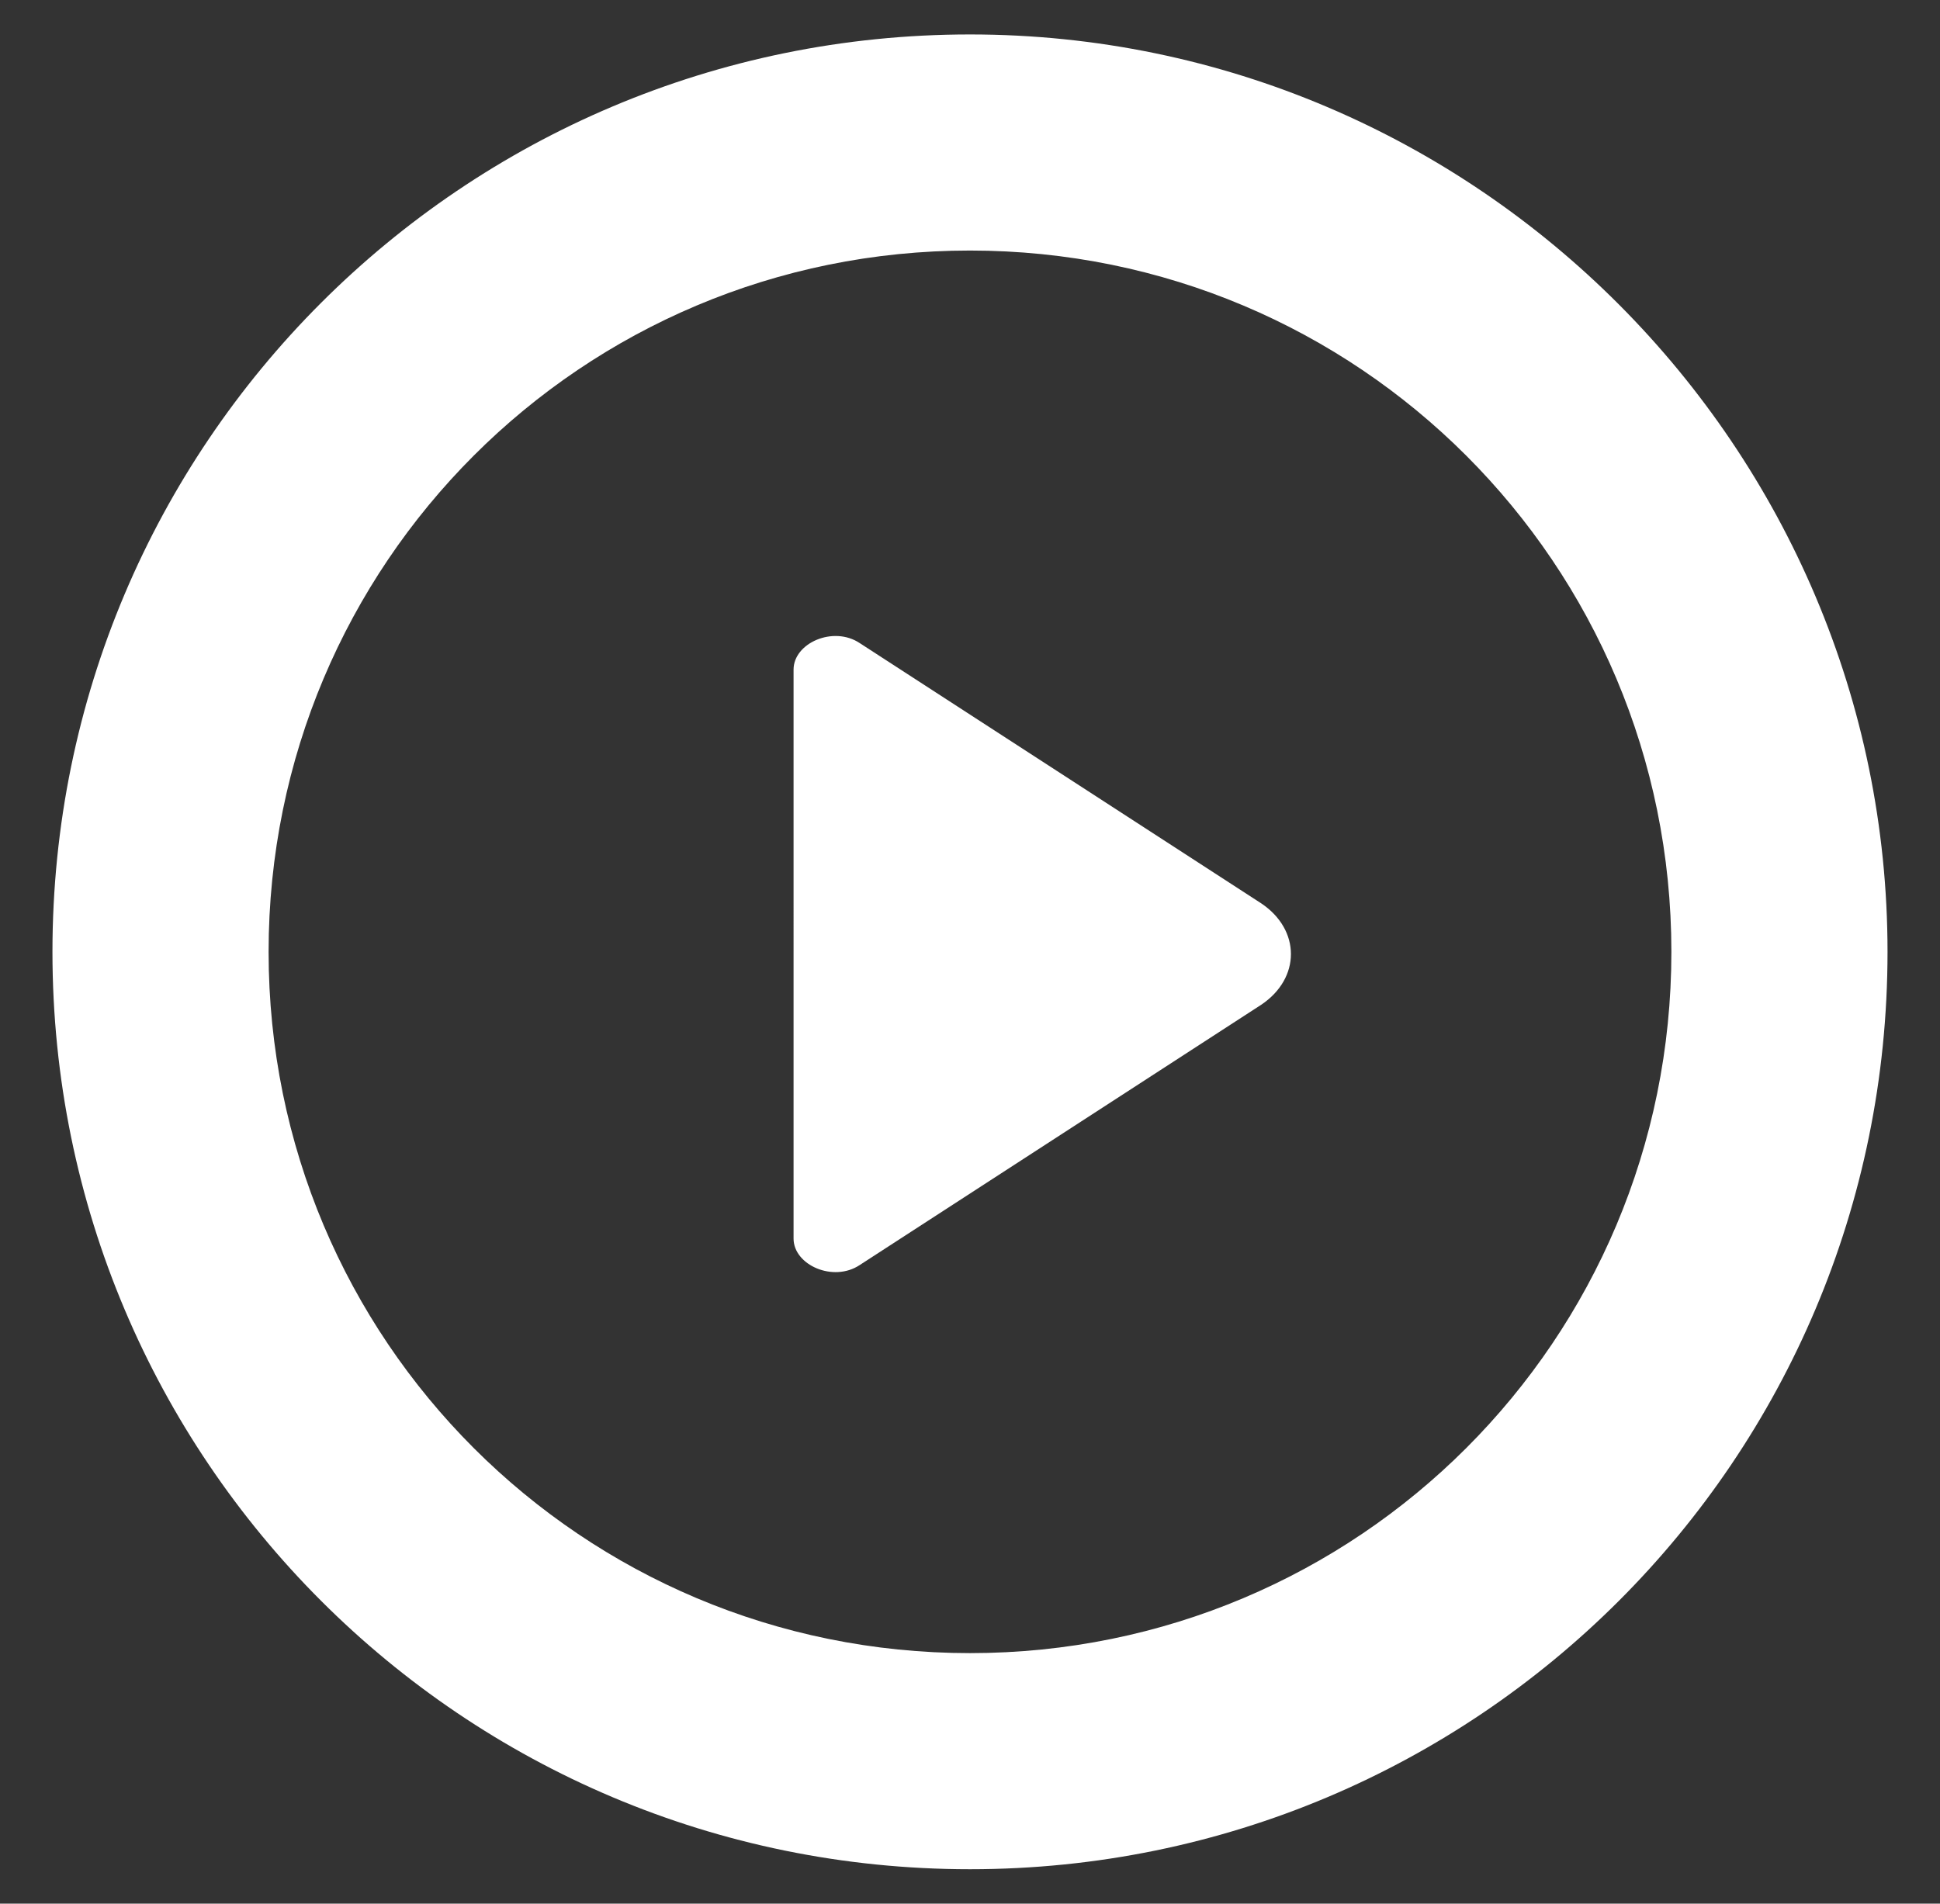
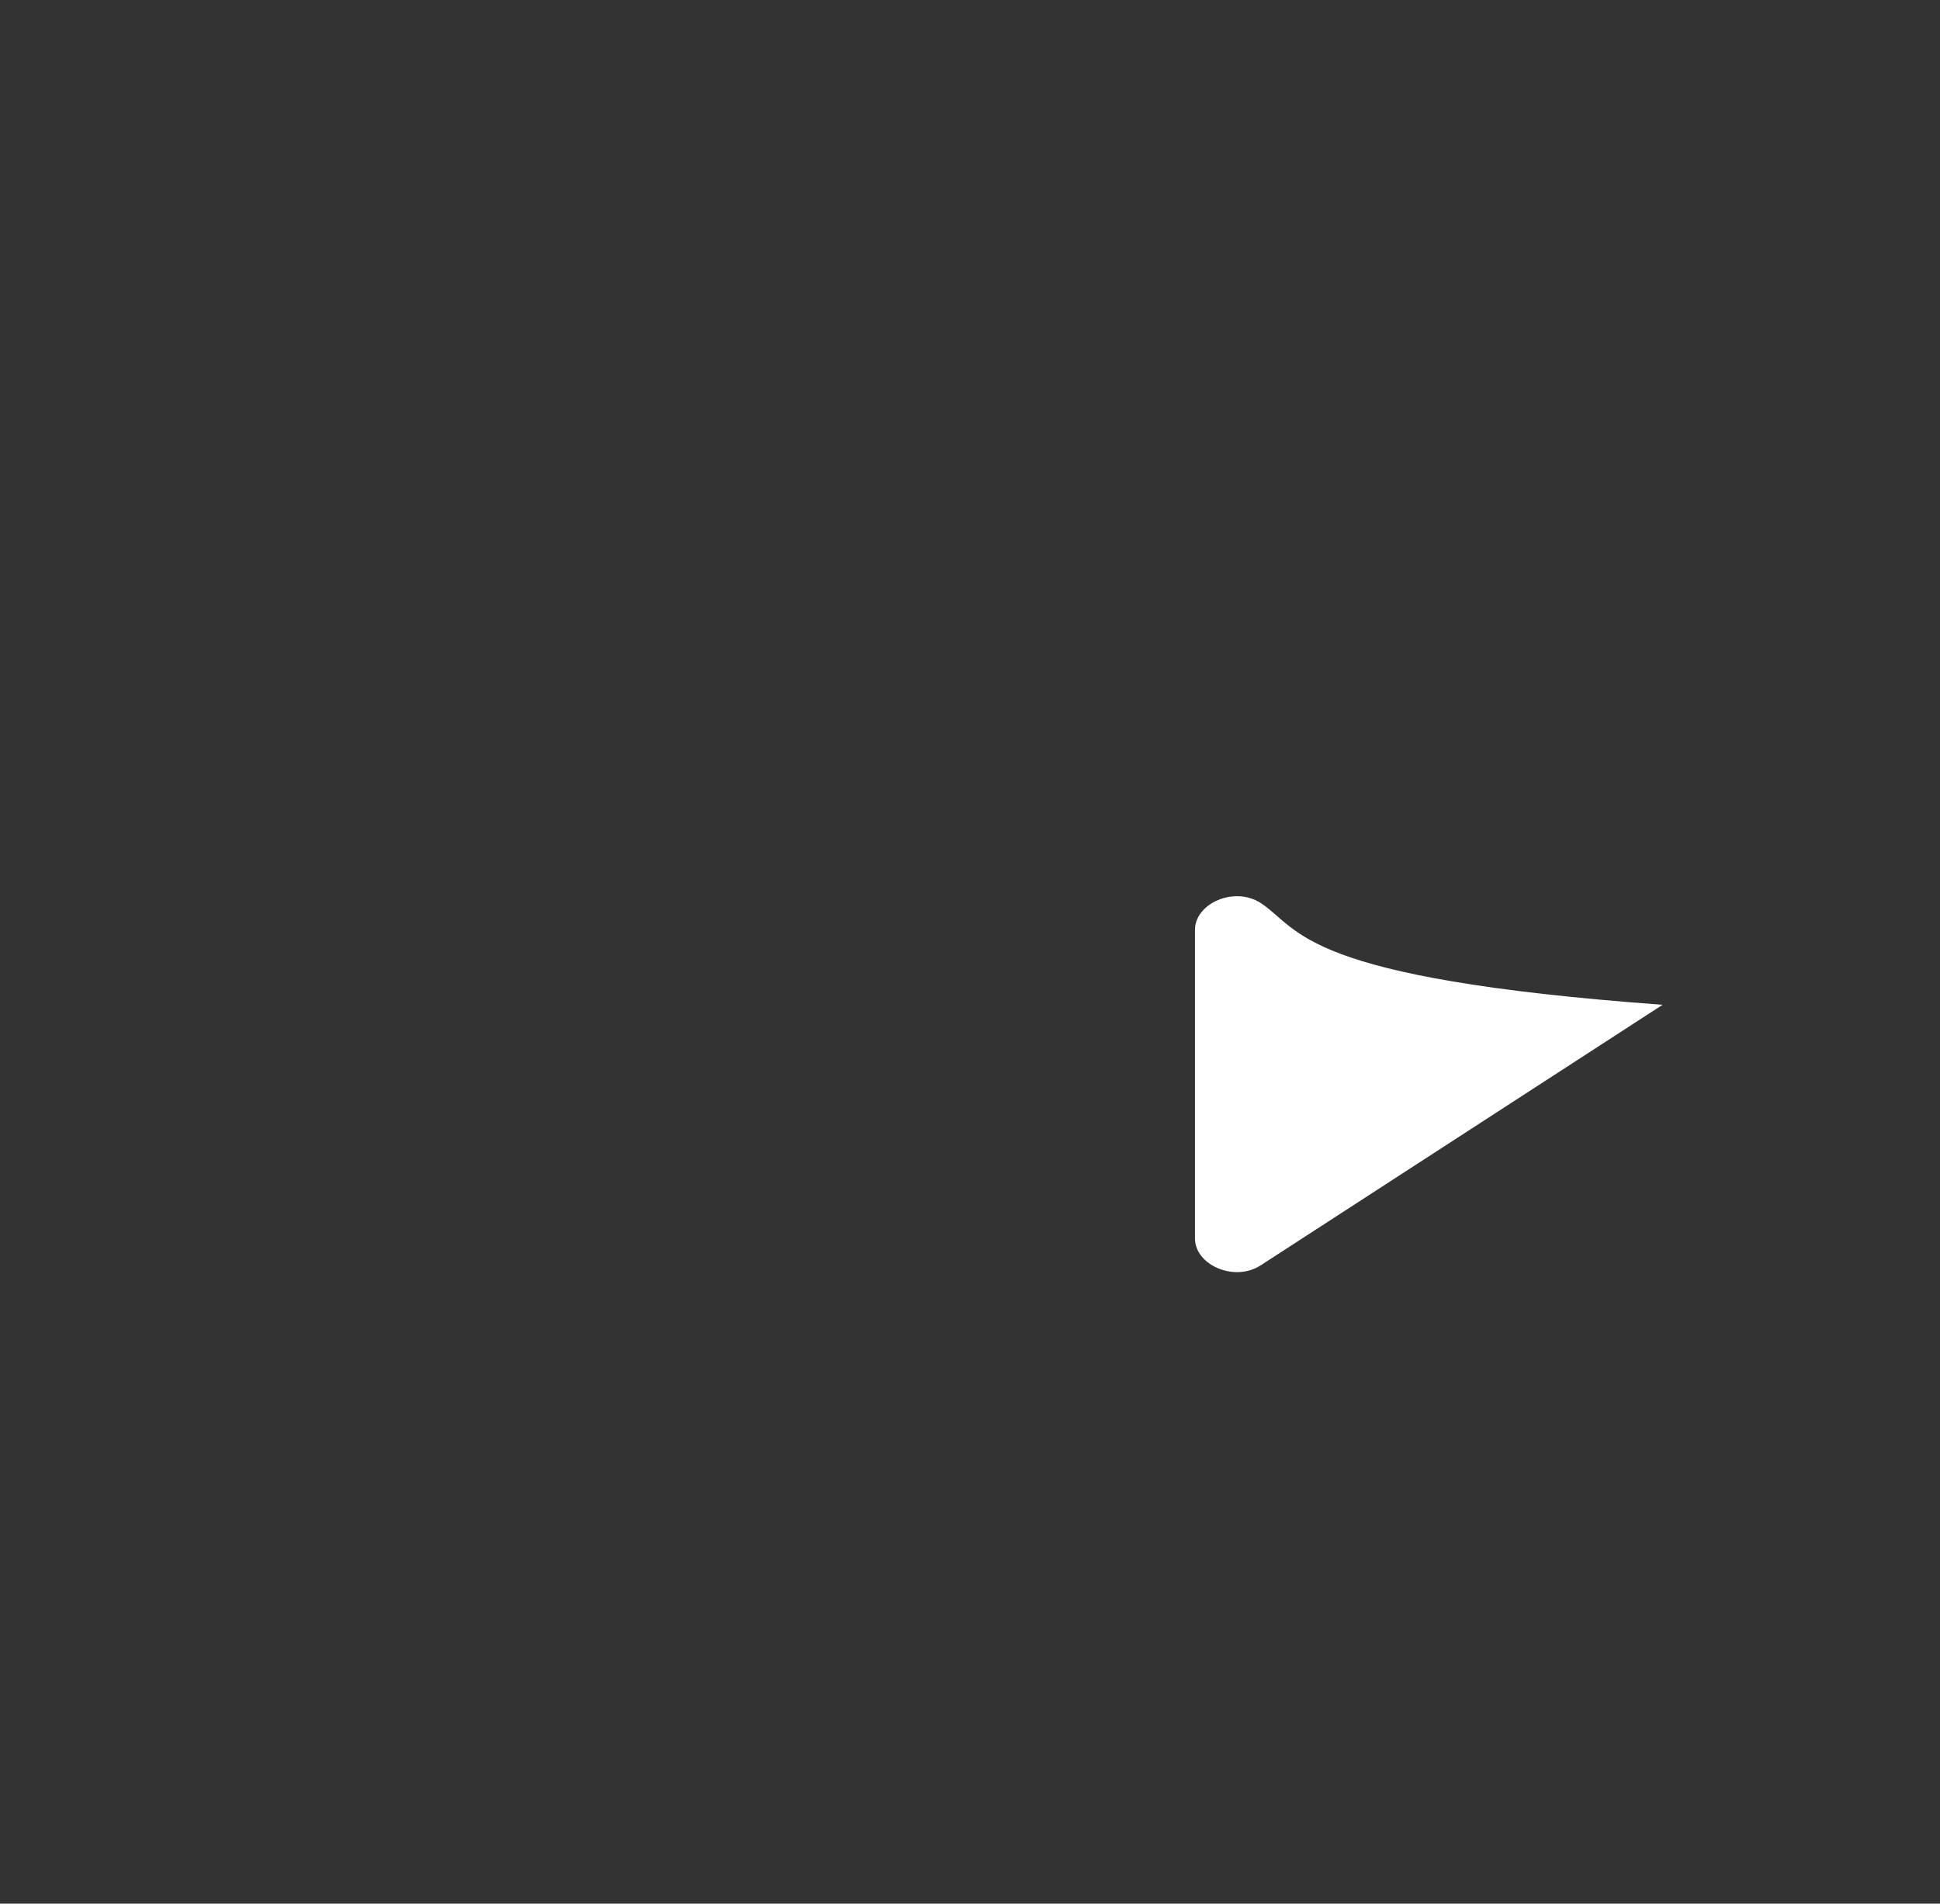
<svg xmlns="http://www.w3.org/2000/svg" version="1.1" id="Calque_1" x="0px" y="0px" width="107.668px" height="105.667px" viewBox="0 0 107.668 105.667" enable-background="new 0 0 107.668 105.667" xml:space="preserve">
  <rect x="0" y="0" width="107.668" height="105.667" fill="#333333" stroke="none" />
  <g>
-     <path fill="#FFFFFF" d="M53.834,1.912c-28.153,0-50.923,22.769-50.923,50.922c0,28.154,22.77,50.923,50.923,50.923   c28.155,0,50.922-22.769,50.922-50.923C104.757,24.925,81.989,1.912,53.834,1.912z M53.834,91.761   c-21.544,0-38.927-17.381-38.927-38.926s17.382-38.928,38.927-38.928S92.76,31.291,92.76,52.835   C92.761,74.38,75.38,91.761,53.834,91.761z" />
-     <path fill="#FFFFFF" d="M69.993,50.141L47.714,35.697c-1.469-0.979-3.672,0-3.672,1.469V68.75c0,1.469,2.204,2.447,3.672,1.469   l22.279-14.445C72.196,54.304,72.196,51.611,69.993,50.141z" />
+     <path fill="#FFFFFF" d="M69.993,50.141c-1.469-0.979-3.672,0-3.672,1.469V68.75c0,1.469,2.204,2.447,3.672,1.469   l22.279-14.445C72.196,54.304,72.196,51.611,69.993,50.141z" />
  </g>
</svg>